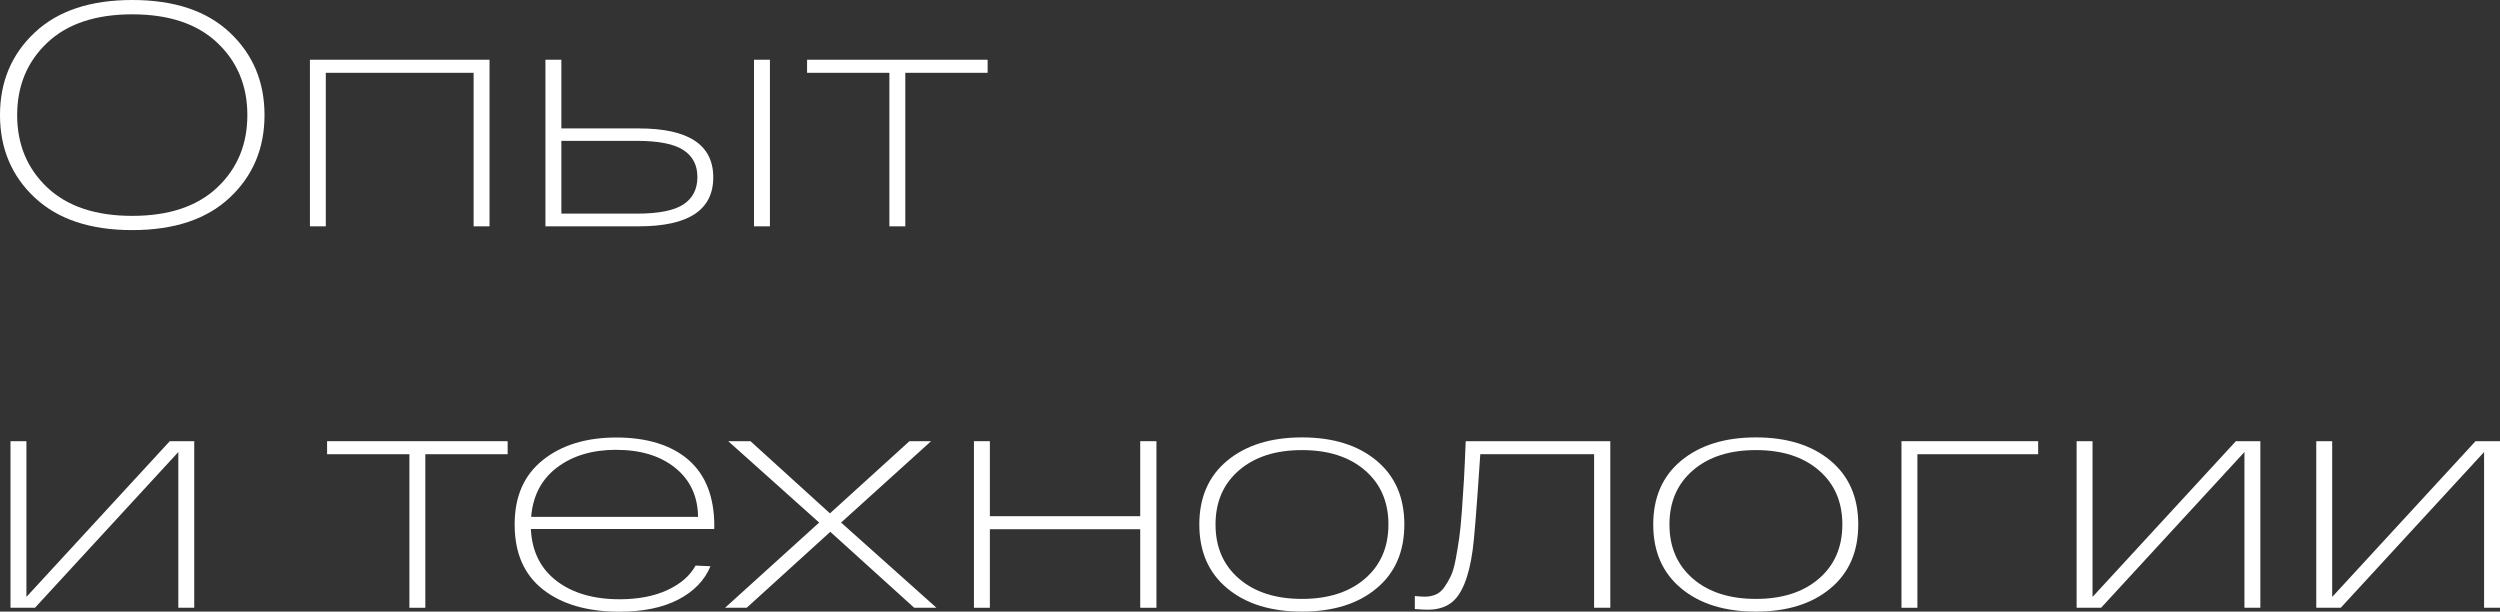
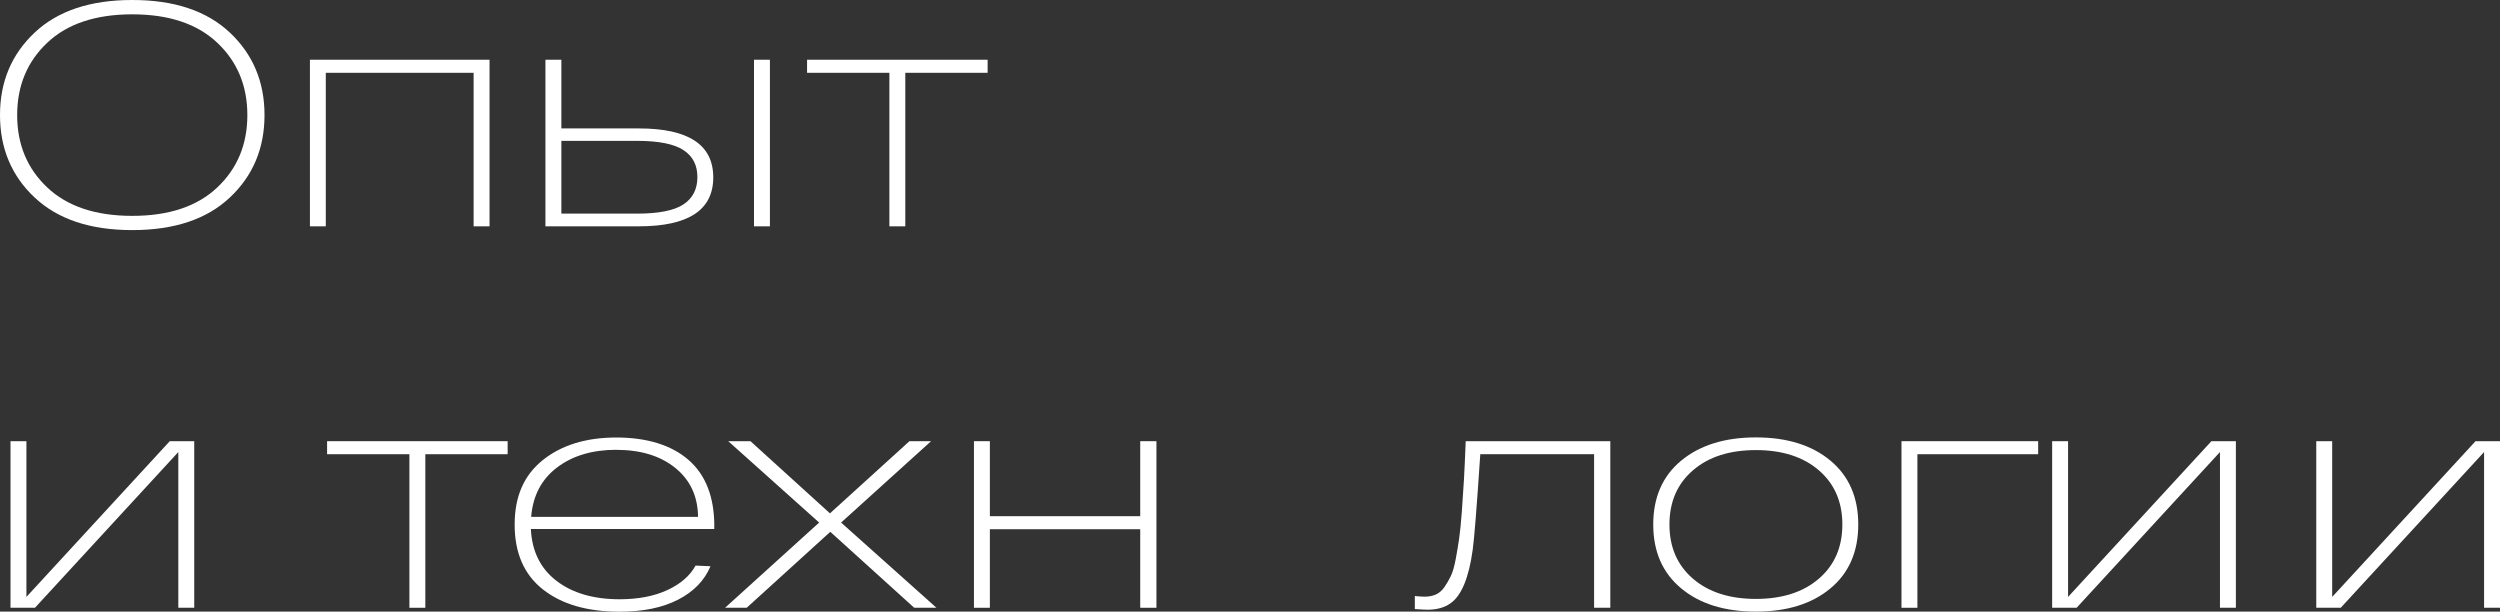
<svg xmlns="http://www.w3.org/2000/svg" id="_Слой_2" data-name="Слой 2" viewBox="0 0 502.62 122.96">
  <rect x="0" y="0" width="502.62" height="122.96" fill="#333333" stroke="none" />
  <defs>
    <style> .cls-1 { fill: #fff; } </style>
  </defs>
  <g id="_Слой_1-2" data-name="Слой 1">
    <g>
      <path class="cls-1" d="M6.97,39.72C2.32,35.35,0,29.82,0,23.13S2.32,10.92,6.97,6.55C11.61,2.18,18.15,0,26.59,0s14.98,2.18,19.62,6.55c4.64,4.37,6.97,9.9,6.97,16.58s-2.32,12.22-6.97,16.58c-4.64,4.37-11.18,6.55-19.62,6.55s-14.98-2.18-19.62-6.55ZM9.49,8.6c-4.03,3.81-6.04,8.66-6.04,14.54s2.01,10.73,6.04,14.54c4.03,3.81,9.72,5.72,17.1,5.72s13.07-1.91,17.1-5.72c4.03-3.81,6.04-8.66,6.04-14.54s-2.01-10.73-6.04-14.54c-4.03-3.81-9.73-5.72-17.1-5.72s-13.07,1.91-17.1,5.72Z" />
      <path class="cls-1" d="M62.31,45.5V12.01h36.11v33.49h-3.2V14.63h-29.72v30.87h-3.2Z" />
      <path class="cls-1" d="M128.45,25.82c9.97,0,14.95,3.28,14.95,9.84s-4.98,9.84-14.95,9.84h-18.79V12.01h3.2v13.8h15.59ZM128.07,42.95c4.35,0,7.46-.62,9.33-1.85,1.87-1.23,2.81-3.07,2.81-5.5s-.94-4.2-2.81-5.43c-1.88-1.23-4.98-1.85-9.33-1.85h-15.21v14.63h15.21ZM151.59,12.01h3.2v33.49h-3.2V12.01Z" />
      <path class="cls-1" d="M162.26,14.63v-2.62h36.3v2.62h-16.55v30.87h-3.2V14.63h-16.55Z" />
      <path class="cls-1" d="M34.13,88.7h4.92v33.49h-3.2v-31.31l-28.82,31.31H2.11v-33.49h3.2v31.31l28.82-31.31Z" />
      <path class="cls-1" d="M65.76,91.32v-2.62h36.3v2.62h-16.55v30.87h-3.2v-30.87h-16.55Z" />
      <path class="cls-1" d="M143.6,105.77v.58h-36.87c.21,4.47,1.93,7.95,5.14,10.42,3.22,2.47,7.45,3.71,12.69,3.71,3.75,0,6.96-.62,9.62-1.85,2.66-1.24,4.55-2.88,5.66-4.92l3,.13c-1.19,2.85-3.35,5.09-6.49,6.71-3.13,1.62-7.06,2.43-11.79,2.43-6.48,0-11.61-1.49-15.4-4.47-3.79-2.98-5.69-7.33-5.69-13.04s1.89-9.95,5.66-12.97c3.77-3.02,8.7-4.54,14.79-4.54s11.06,1.5,14.51,4.51c3.45,3,5.18,7.45,5.18,13.32ZM123.92,90.43c-4.81,0-8.79,1.18-11.92,3.55-3.13,2.37-4.87,5.68-5.21,9.94h33.55c-.04-4.13-1.57-7.41-4.57-9.84-3-2.43-6.96-3.64-11.85-3.64Z" />
      <path class="cls-1" d="M188.27,122.19h-4.47l-16.87-15.27-16.81,15.27h-4.35l18.92-17.13-18.28-16.36h4.47l15.98,14.51,15.98-14.51h4.35l-18.09,16.36,19.17,17.13Z" />
      <path class="cls-1" d="M195.81,122.19v-33.49h3.2v15.08h30.23v-15.08h3.26v33.49h-3.26v-15.79h-30.23v15.79h-3.2Z" />
-       <path class="cls-1" d="M246.74,118.29c-3.75-3.11-5.62-7.39-5.62-12.84s1.87-9.74,5.62-12.84,8.76-4.67,15.02-4.67,11.26,1.56,14.99,4.67c3.73,3.11,5.59,7.39,5.59,12.84s-1.86,9.74-5.59,12.84c-3.73,3.11-8.72,4.67-14.99,4.67s-11.27-1.55-15.02-4.67ZM249.11,94.55c-3.15,2.71-4.73,6.34-4.73,10.9s1.58,8.19,4.73,10.9c3.15,2.71,7.37,4.06,12.65,4.06s9.5-1.35,12.65-4.06c3.15-2.71,4.73-6.34,4.73-10.9s-1.58-8.19-4.73-10.9c-3.15-2.71-7.37-4.06-12.65-4.06s-9.5,1.35-12.65,4.06Z" />
      <path class="cls-1" d="M294.67,88.7h29.08v33.49h-3.26v-30.87h-22.88c-.72,10.87-1.24,17.28-1.53,19.24-.77,5.62-2.26,9.2-4.47,10.74-1.19.85-2.73,1.28-4.6,1.28-.43,0-1.28-.04-2.56-.13v-2.62c.85.09,1.51.13,1.98.13.81,0,1.54-.14,2.21-.42.66-.28,1.24-.77,1.73-1.47.49-.7.93-1.45,1.31-2.24.38-.79.71-1.93.99-3.42.28-1.49.51-2.9.7-4.22.19-1.32.37-3.14.54-5.46.17-2.32.31-4.45.42-6.39.11-1.94.22-4.48.35-7.64Z" />
      <path class="cls-1" d="M338,118.29c-3.75-3.11-5.62-7.39-5.62-12.84s1.87-9.74,5.62-12.84,8.76-4.67,15.02-4.67,11.26,1.56,14.99,4.67c3.73,3.11,5.59,7.39,5.59,12.84s-1.86,9.74-5.59,12.84c-3.73,3.11-8.72,4.67-14.99,4.67s-11.27-1.55-15.02-4.67ZM340.37,94.55c-3.15,2.71-4.73,6.34-4.73,10.9s1.58,8.19,4.73,10.9c3.15,2.71,7.37,4.06,12.65,4.06s9.5-1.35,12.65-4.06c3.15-2.71,4.73-6.34,4.73-10.9s-1.58-8.19-4.73-10.9c-3.15-2.71-7.37-4.06-12.65-4.06s-9.5,1.35-12.65,4.06Z" />
      <path class="cls-1" d="M382.29,122.19v-33.49h27.48v2.62h-24.28v30.87h-3.2Z" />
-       <path class="cls-1" d="M449.52,88.7h4.92v33.49h-3.2v-31.31l-28.82,31.31h-4.92v-33.49h3.2v31.31l28.82-31.31Z" />
+       <path class="cls-1" d="M449.52,88.7v33.49h-3.2v-31.31l-28.82,31.31h-4.92v-33.49h3.2v31.31l28.82-31.31Z" />
      <path class="cls-1" d="M497.7,88.7h4.92v33.49h-3.2v-31.31l-28.82,31.31h-4.92v-33.49h3.2v31.31l28.82-31.31Z" />
    </g>
  </g>
</svg>